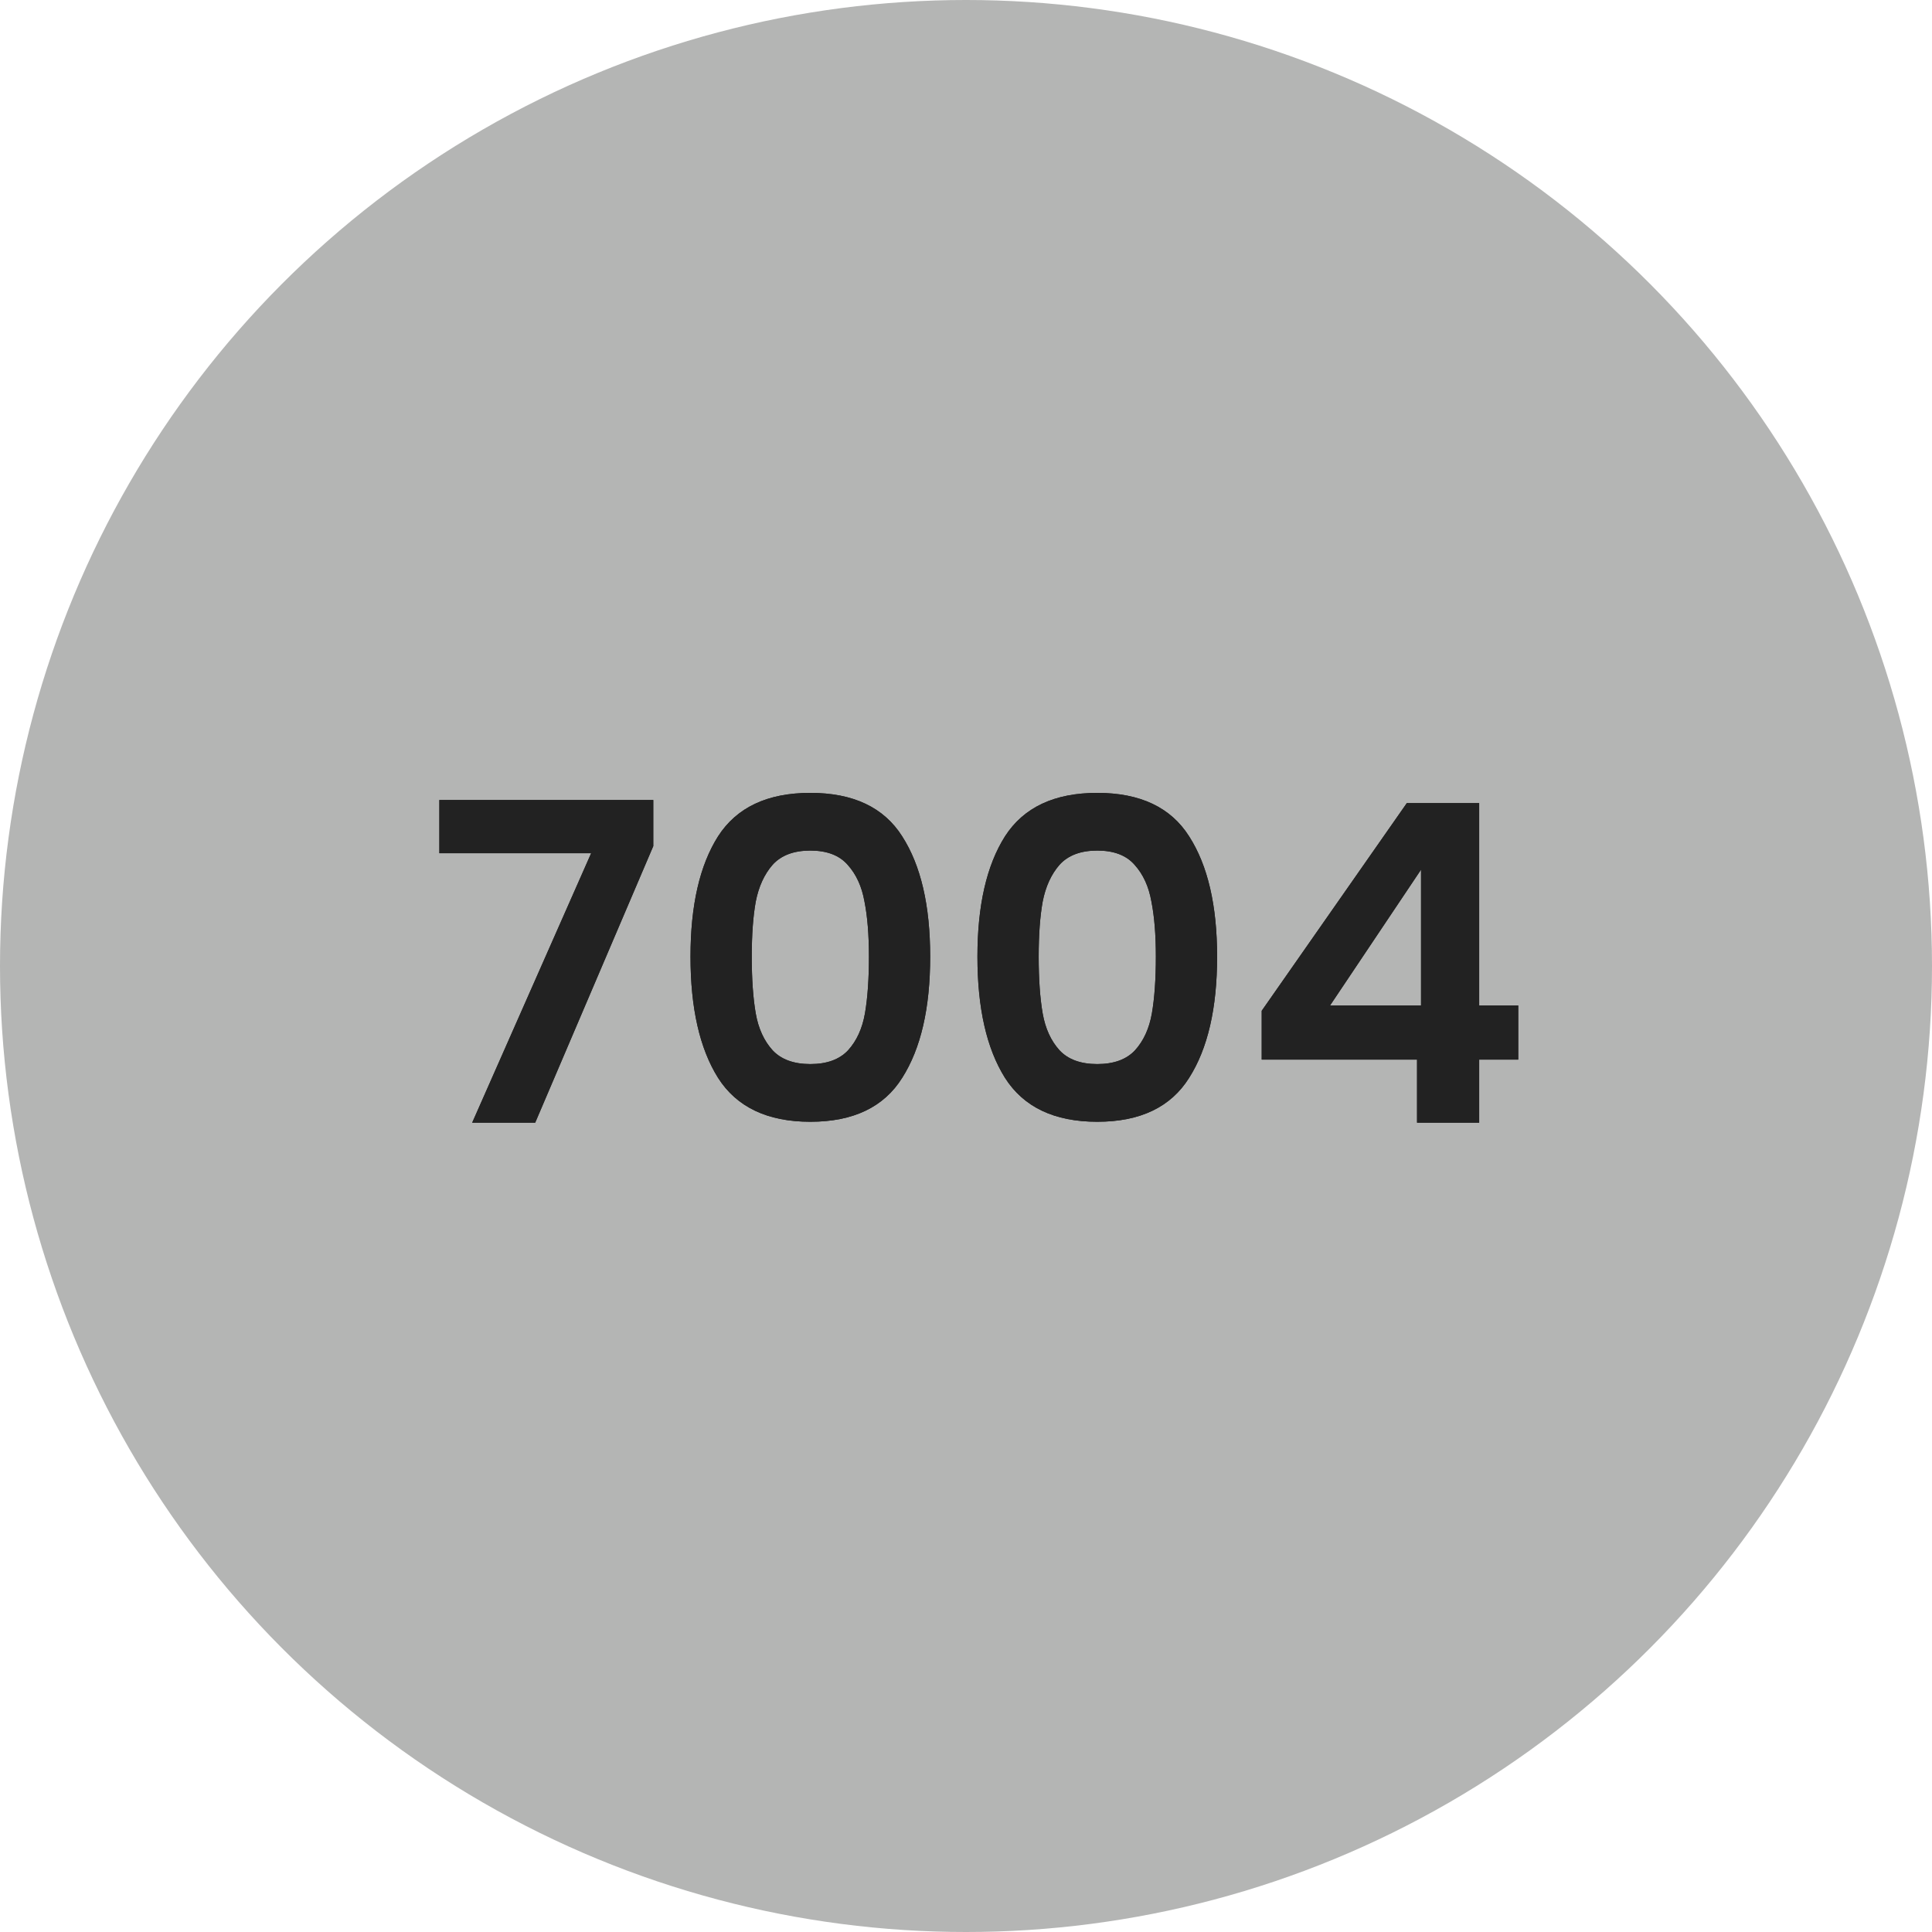
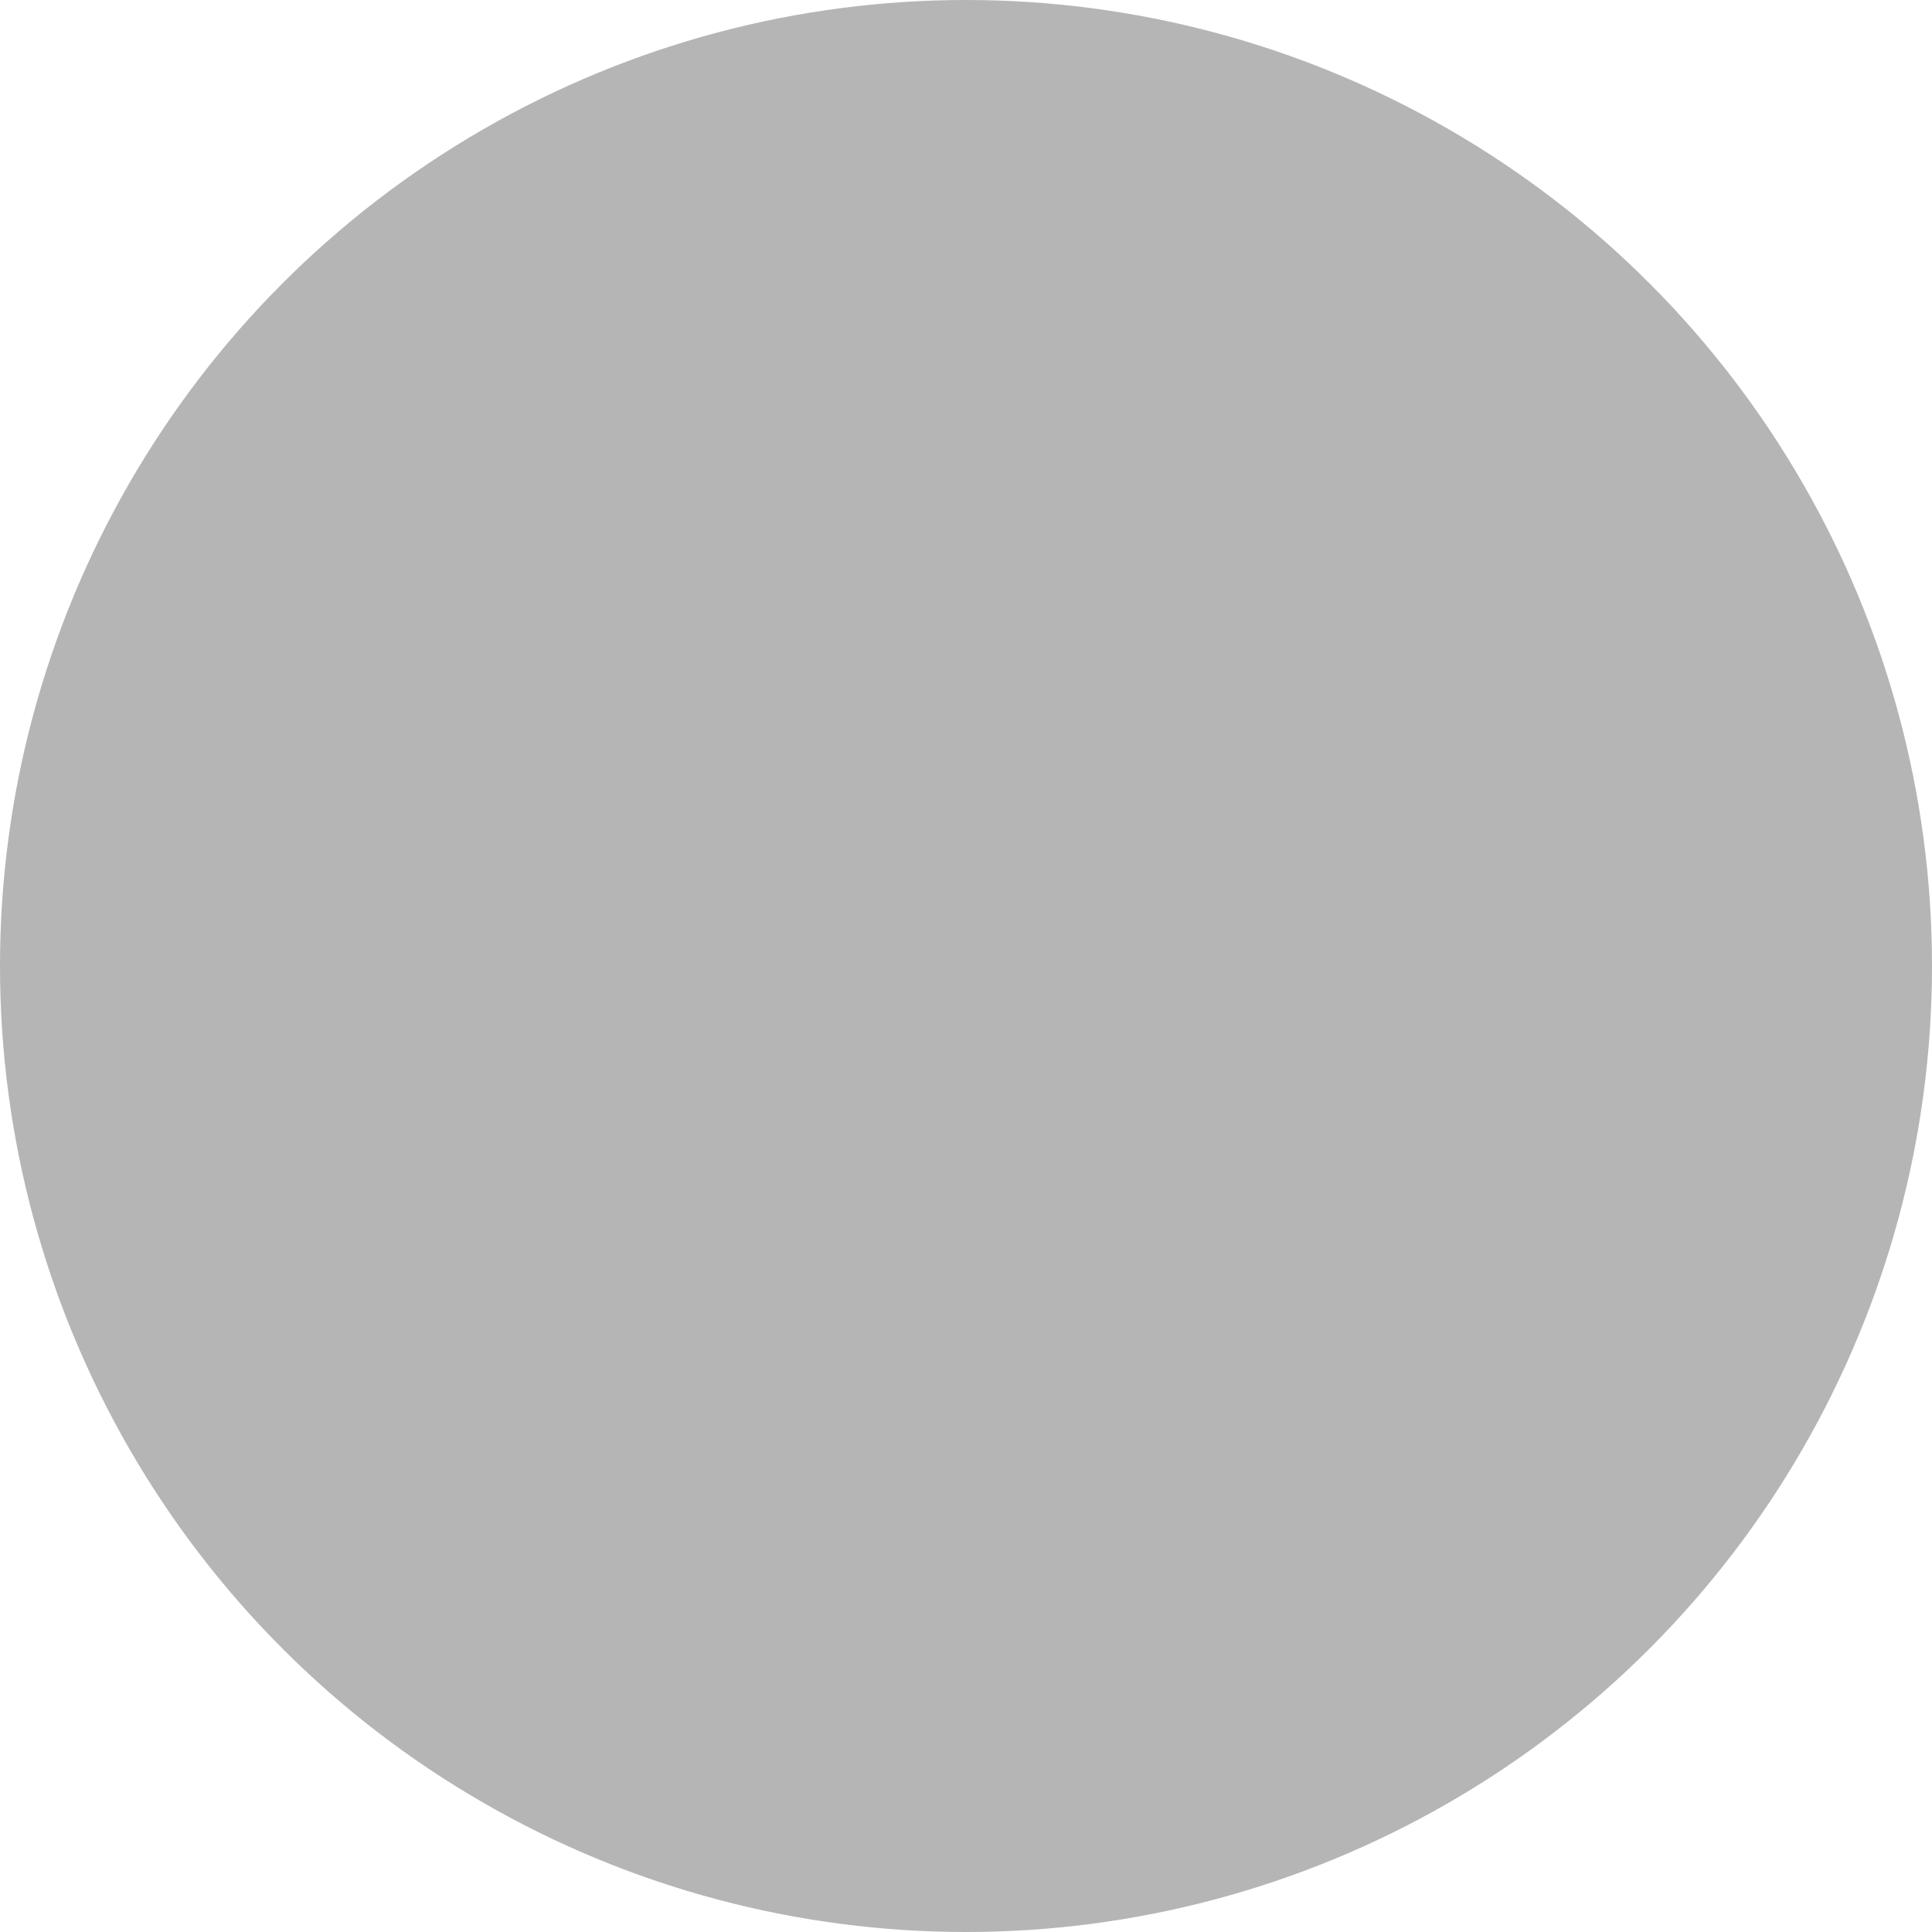
<svg xmlns="http://www.w3.org/2000/svg" width="74" height="74" viewBox="0 0 74 74" fill="none">
  <circle cx="37" cy="37" r="37" fill="#B4B5B4" />
-   <path d="M25.022 32.409L20.5 43H18.086L22.642 32.681H16.828V30.641H25.022V32.409ZM26.448 36.642C26.448 34.681 26.799 33.146 27.502 32.035C28.216 30.924 29.395 30.369 31.038 30.369C32.681 30.369 33.854 30.924 34.557 32.035C35.271 33.146 35.628 34.681 35.628 36.642C35.628 38.614 35.271 40.161 34.557 41.283C33.854 42.405 32.681 42.966 31.038 42.966C29.395 42.966 28.216 42.405 27.502 41.283C26.799 40.161 26.448 38.614 26.448 36.642ZM33.282 36.642C33.282 35.803 33.225 35.101 33.112 34.534C33.01 33.956 32.794 33.486 32.466 33.123C32.148 32.76 31.672 32.579 31.038 32.579C30.403 32.579 29.922 32.76 29.593 33.123C29.276 33.486 29.06 33.956 28.947 34.534C28.845 35.101 28.794 35.803 28.794 36.642C28.794 37.503 28.845 38.229 28.947 38.818C29.049 39.396 29.264 39.866 29.593 40.229C29.922 40.58 30.403 40.756 31.038 40.756C31.672 40.756 32.154 40.58 32.483 40.229C32.812 39.866 33.027 39.396 33.129 38.818C33.231 38.229 33.282 37.503 33.282 36.642ZM37.438 36.642C37.438 34.681 37.789 33.146 38.492 32.035C39.206 30.924 40.385 30.369 42.028 30.369C43.671 30.369 44.844 30.924 45.547 32.035C46.261 33.146 46.618 34.681 46.618 36.642C46.618 38.614 46.261 40.161 45.547 41.283C44.844 42.405 43.671 42.966 42.028 42.966C40.385 42.966 39.206 42.405 38.492 41.283C37.789 40.161 37.438 38.614 37.438 36.642ZM44.272 36.642C44.272 35.803 44.215 35.101 44.102 34.534C44 33.956 43.785 33.486 43.456 33.123C43.139 32.76 42.663 32.579 42.028 32.579C41.393 32.579 40.912 32.76 40.583 33.123C40.266 33.486 40.05 33.956 39.937 34.534C39.835 35.101 39.784 35.803 39.784 36.642C39.784 37.503 39.835 38.229 39.937 38.818C40.039 39.396 40.254 39.866 40.583 40.229C40.912 40.58 41.393 40.756 42.028 40.756C42.663 40.756 43.144 40.58 43.473 40.229C43.802 39.866 44.017 39.396 44.119 38.818C44.221 38.229 44.272 37.503 44.272 36.642ZM48.326 40.586V38.716L53.885 30.76H56.656V38.512H58.152V40.586H56.656V43H54.276V40.586H48.326ZM54.429 33.31L50.944 38.512H54.429V33.31Z" fill="#222222" />
-   <path d="M25.022 32.409L20.5 43H18.086L22.642 32.681H16.828V30.641H25.022V32.409ZM26.448 36.642C26.448 34.681 26.799 33.146 27.502 32.035C28.216 30.924 29.395 30.369 31.038 30.369C32.681 30.369 33.854 30.924 34.557 32.035C35.271 33.146 35.628 34.681 35.628 36.642C35.628 38.614 35.271 40.161 34.557 41.283C33.854 42.405 32.681 42.966 31.038 42.966C29.395 42.966 28.216 42.405 27.502 41.283C26.799 40.161 26.448 38.614 26.448 36.642ZM33.282 36.642C33.282 35.803 33.225 35.101 33.112 34.534C33.01 33.956 32.794 33.486 32.466 33.123C32.148 32.76 31.672 32.579 31.038 32.579C30.403 32.579 29.922 32.76 29.593 33.123C29.276 33.486 29.06 33.956 28.947 34.534C28.845 35.101 28.794 35.803 28.794 36.642C28.794 37.503 28.845 38.229 28.947 38.818C29.049 39.396 29.264 39.866 29.593 40.229C29.922 40.58 30.403 40.756 31.038 40.756C31.672 40.756 32.154 40.58 32.483 40.229C32.812 39.866 33.027 39.396 33.129 38.818C33.231 38.229 33.282 37.503 33.282 36.642ZM37.438 36.642C37.438 34.681 37.789 33.146 38.492 32.035C39.206 30.924 40.385 30.369 42.028 30.369C43.671 30.369 44.844 30.924 45.547 32.035C46.261 33.146 46.618 34.681 46.618 36.642C46.618 38.614 46.261 40.161 45.547 41.283C44.844 42.405 43.671 42.966 42.028 42.966C40.385 42.966 39.206 42.405 38.492 41.283C37.789 40.161 37.438 38.614 37.438 36.642ZM44.272 36.642C44.272 35.803 44.215 35.101 44.102 34.534C44 33.956 43.785 33.486 43.456 33.123C43.139 32.76 42.663 32.579 42.028 32.579C41.393 32.579 40.912 32.76 40.583 33.123C40.266 33.486 40.05 33.956 39.937 34.534C39.835 35.101 39.784 35.803 39.784 36.642C39.784 37.503 39.835 38.229 39.937 38.818C40.039 39.396 40.254 39.866 40.583 40.229C40.912 40.58 41.393 40.756 42.028 40.756C42.663 40.756 43.144 40.58 43.473 40.229C43.802 39.866 44.017 39.396 44.119 38.818C44.221 38.229 44.272 37.503 44.272 36.642ZM48.326 40.586V38.716L53.885 30.76H56.656V38.512H58.152V40.586H56.656V43H54.276V40.586H48.326ZM54.429 33.31L50.944 38.512H54.429V33.31Z" fill="#222222" />
</svg>